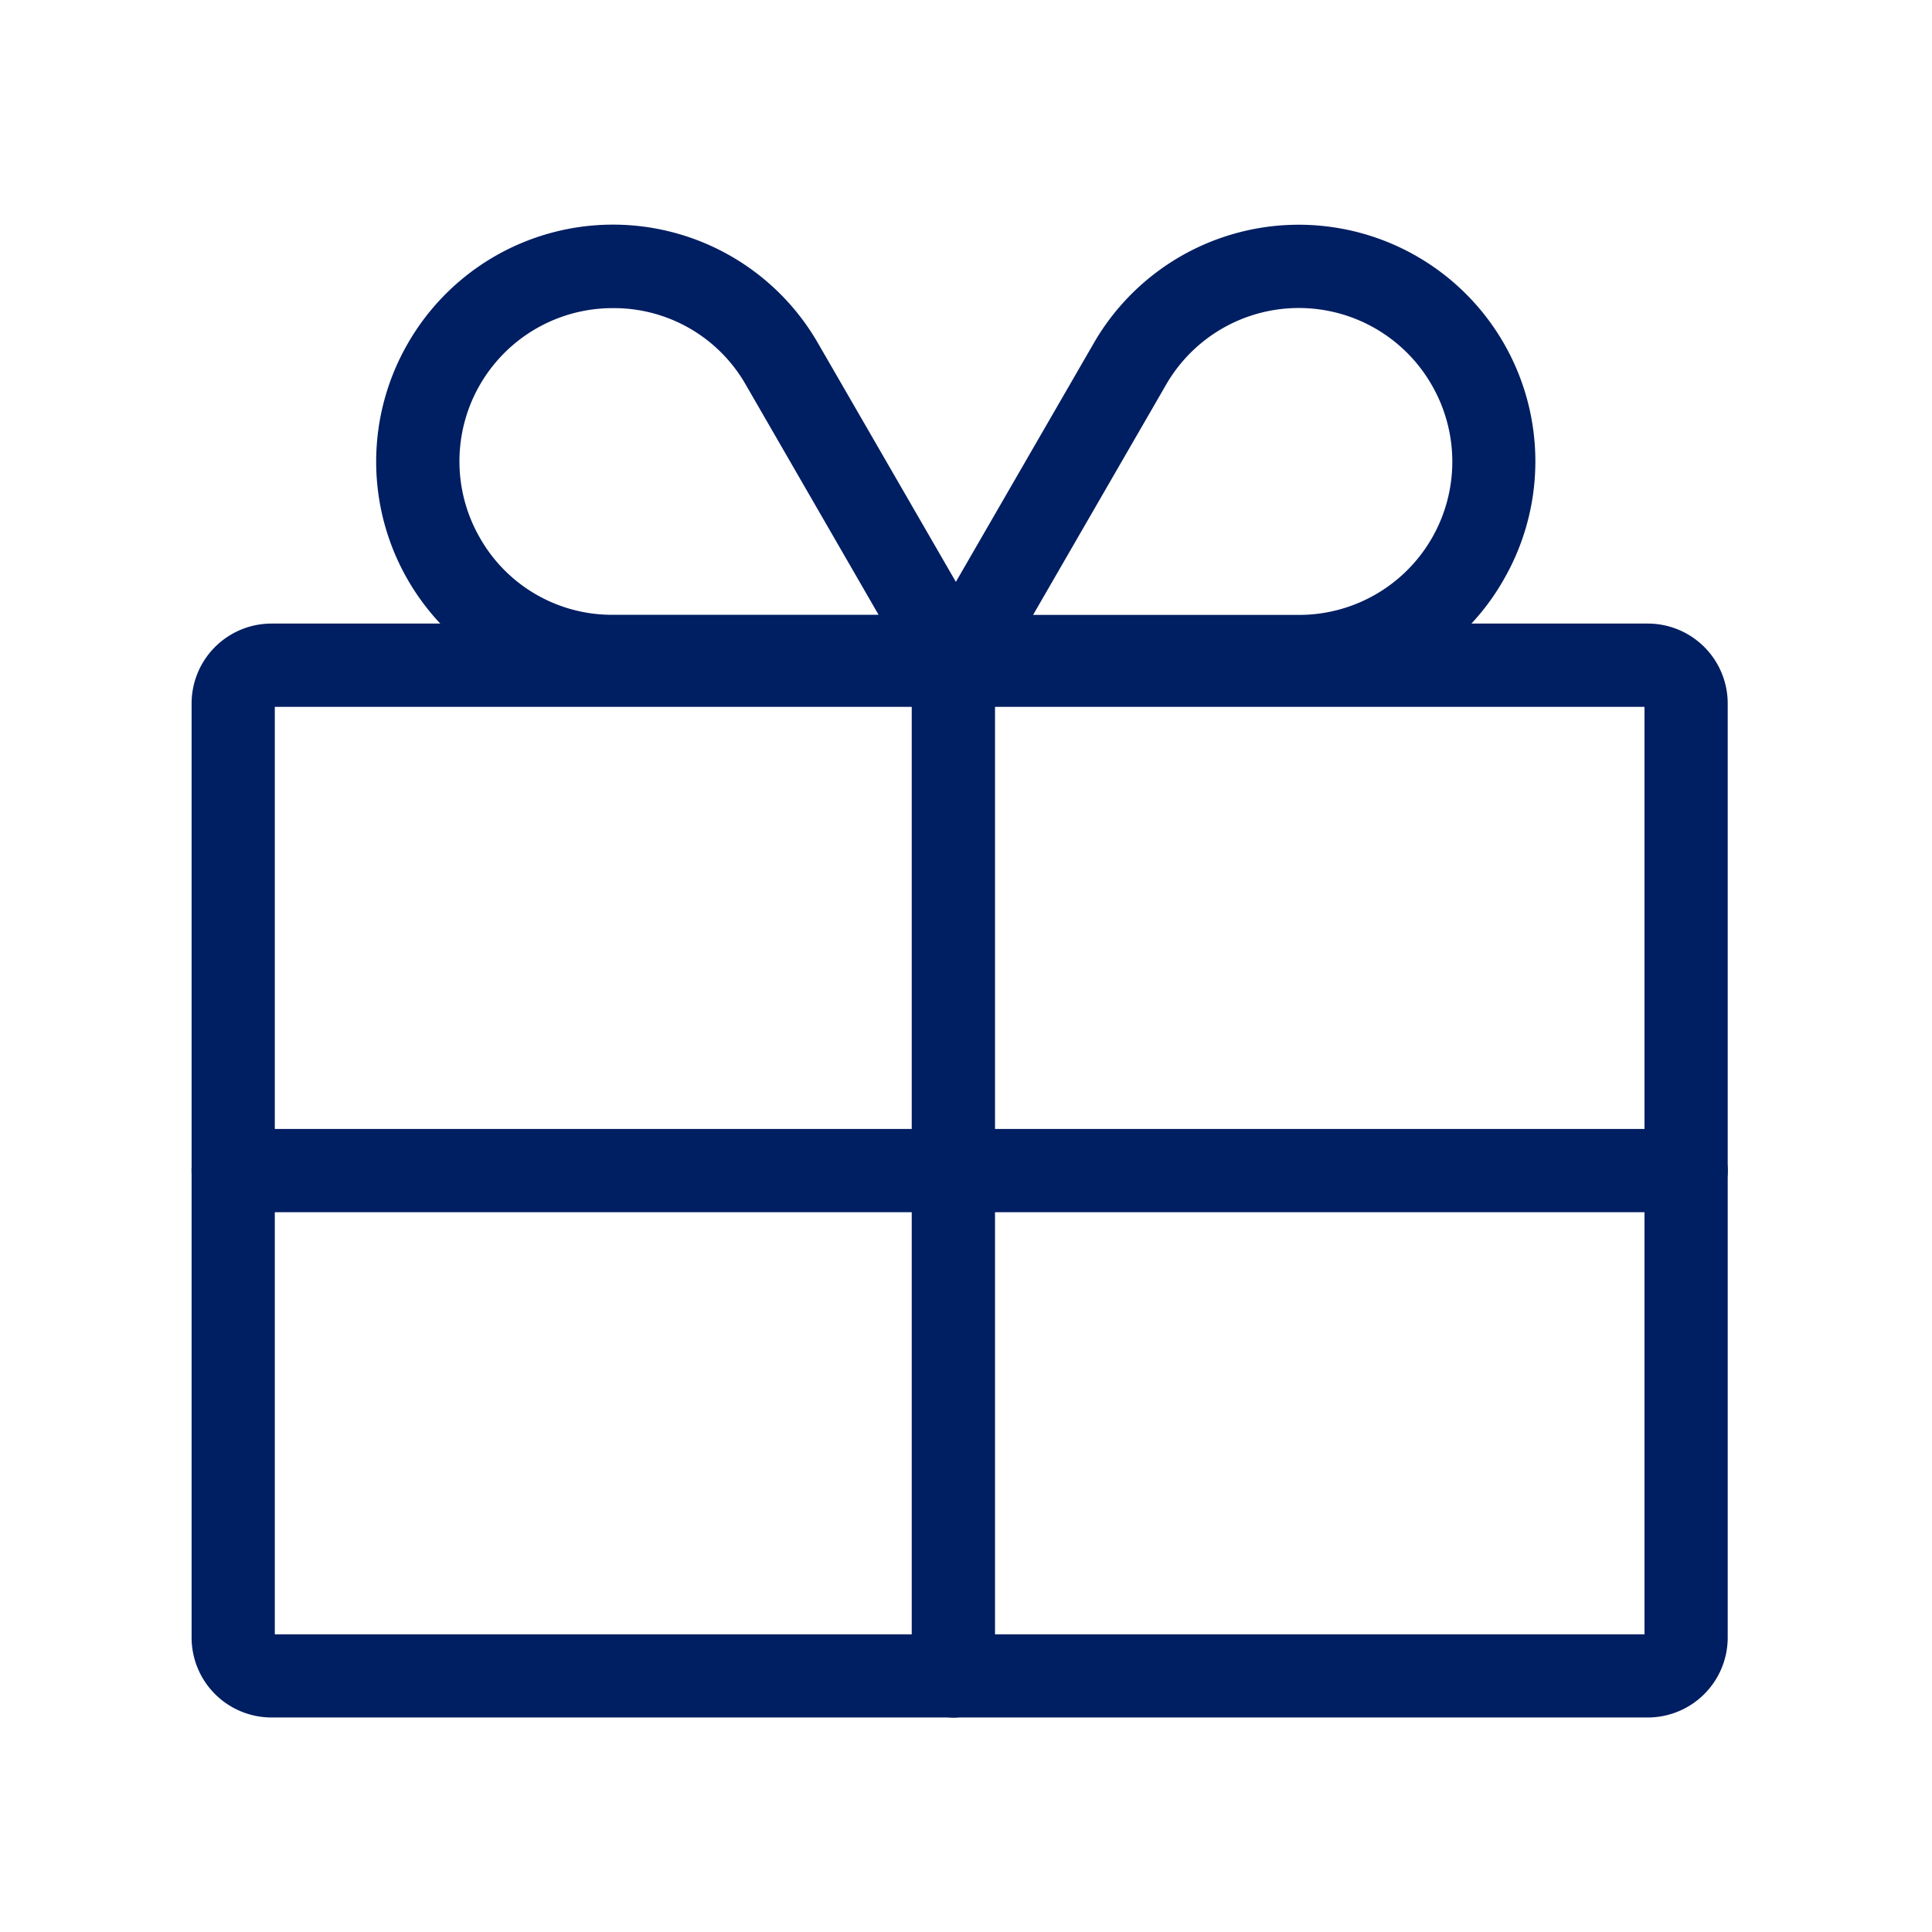
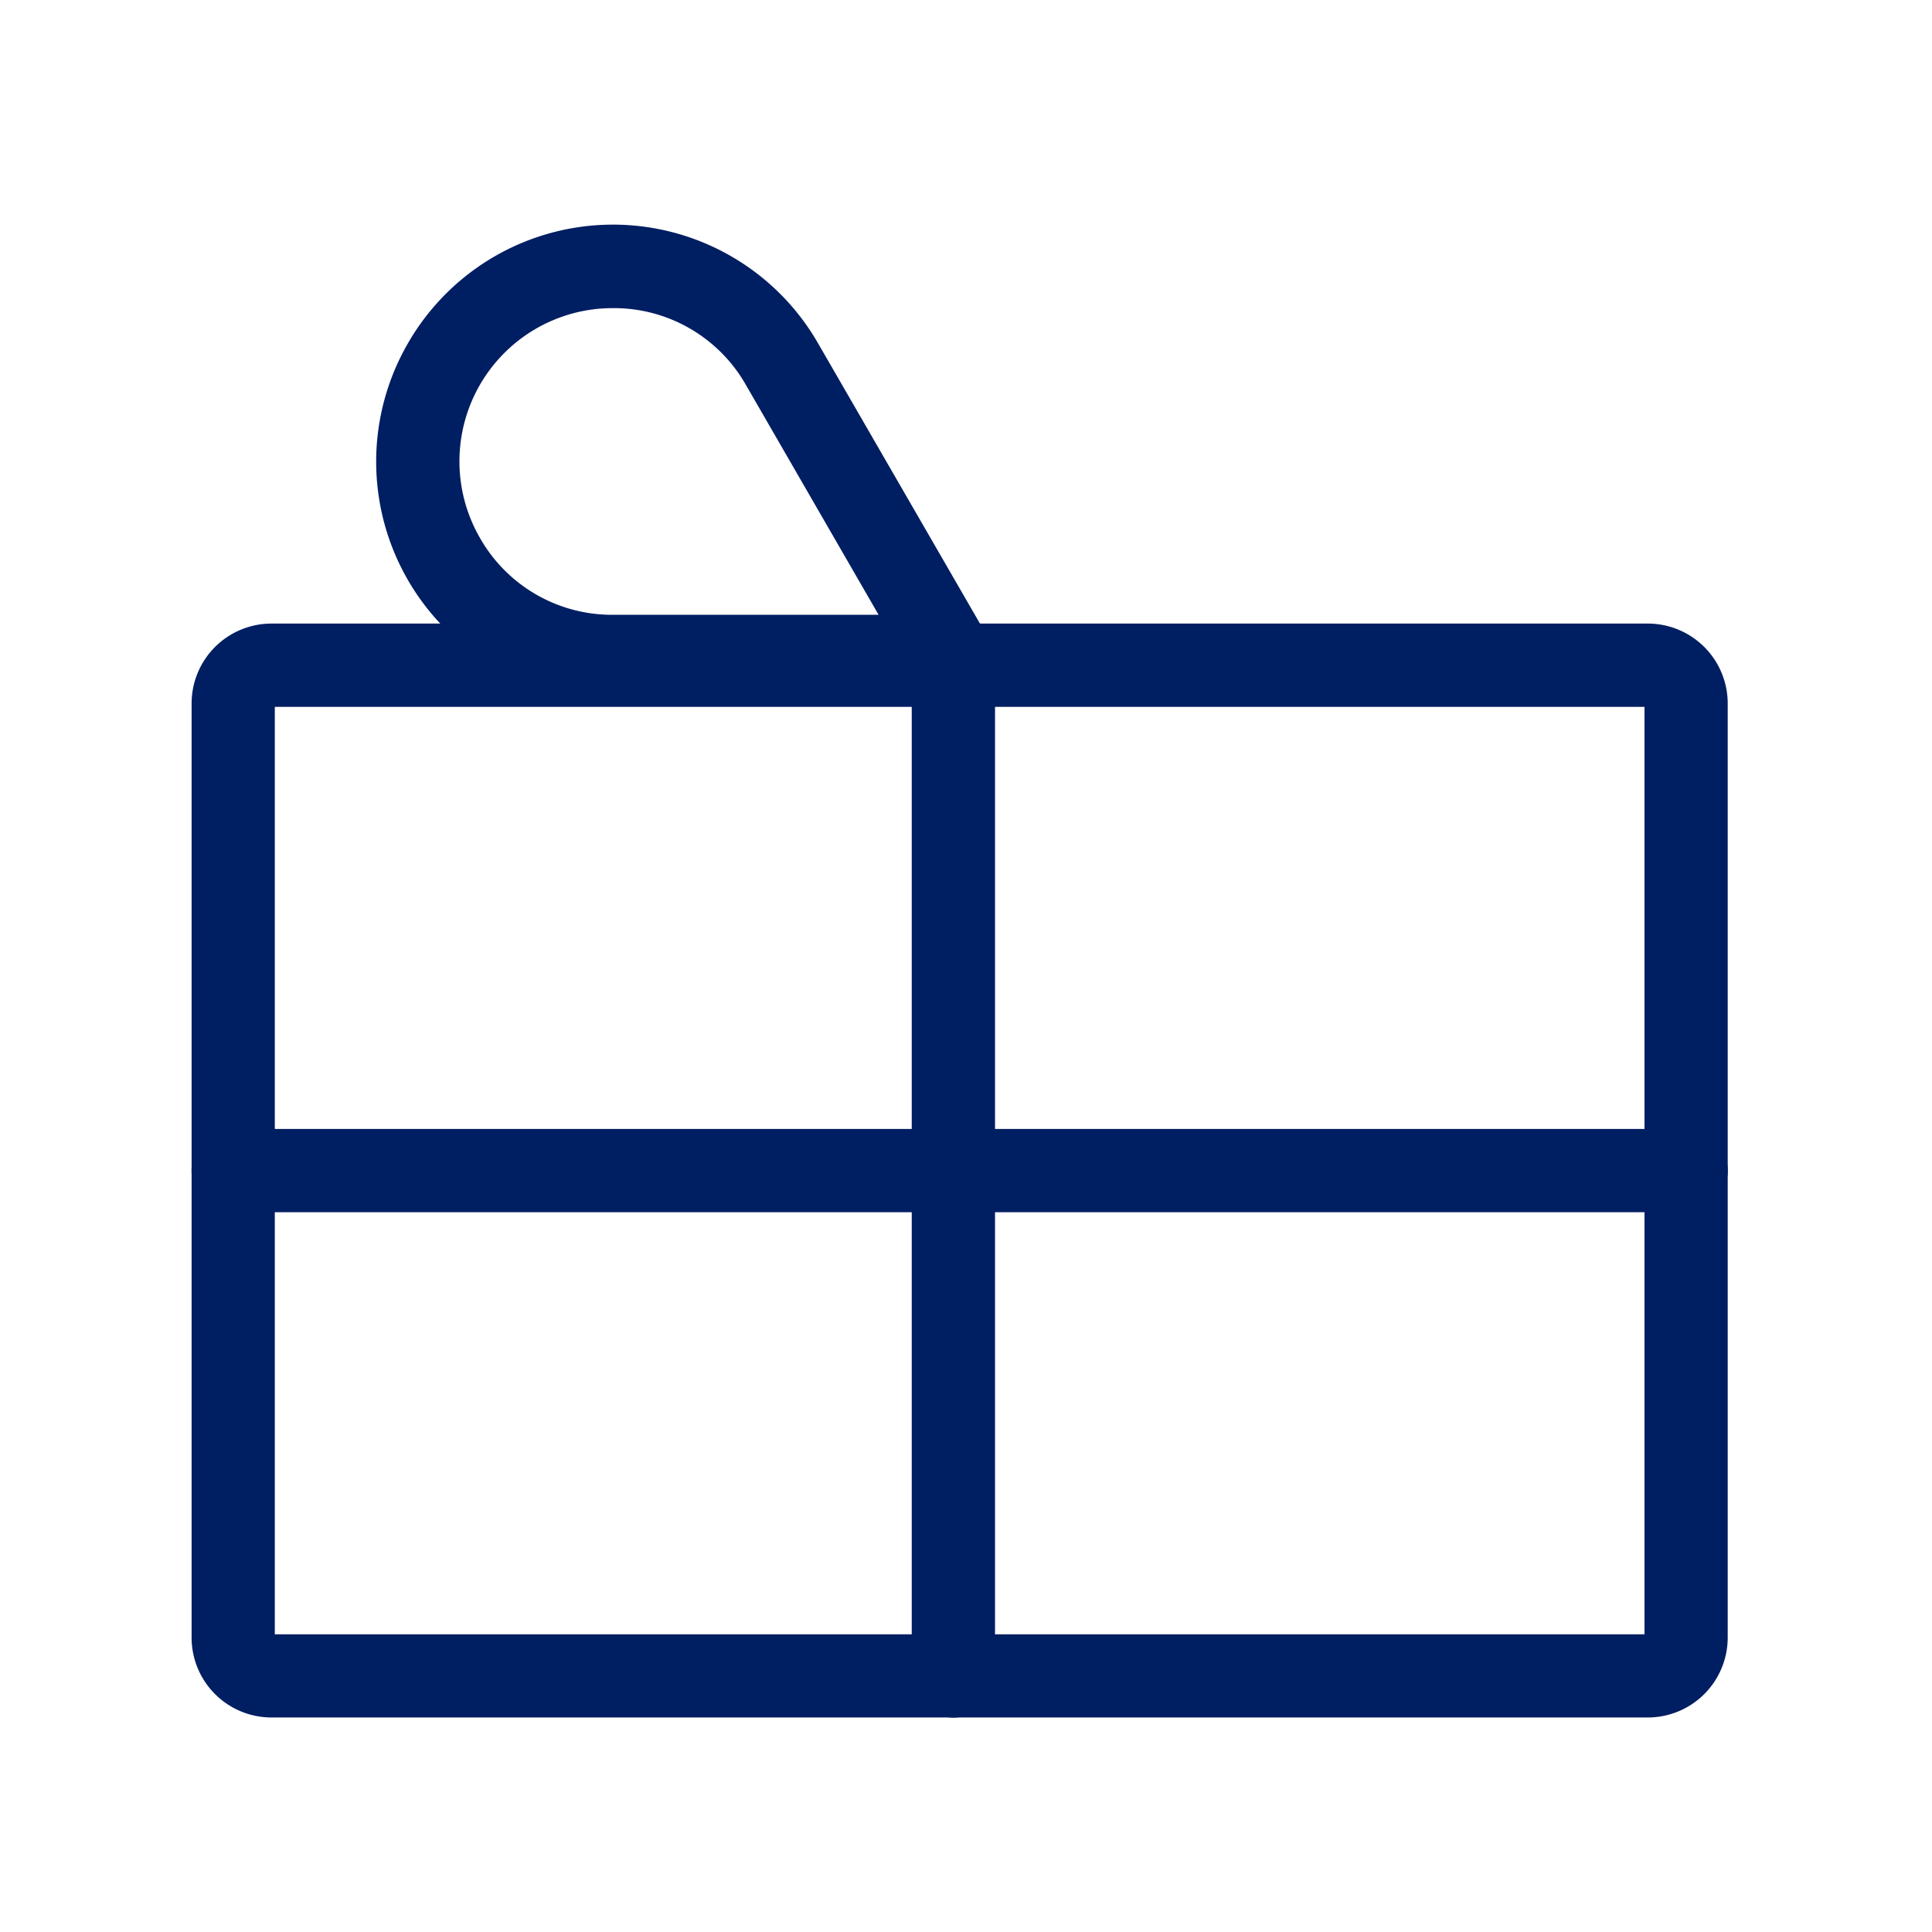
<svg xmlns="http://www.w3.org/2000/svg" width="58" height="58" viewBox="0 0 58 58">
  <g id="point02" transform="translate(-654 -901)">
    <g id="グループ_6188" data-name="グループ 6188" transform="translate(-9151.5 464.5)">
      <path id="長方形_4103" data-name="長方形 4103" d="M1.152-1.25H42.467a2.4,2.4,0,0,1,2.4,2.4v28.04a2.4,2.4,0,0,1-2.4,2.4H1.152a2.4,2.4,0,0,1-2.4-2.4V1.152A2.4,2.4,0,0,1,1.152-1.25Zm41.217,2.5H1.25V29.094H42.369Z" transform="translate(9812.5 456.47)" fill="#001e62" />
      <path id="線_155" data-name="線 155" d="M43.619,1.25H0A1.25,1.25,0,0,1-1.25,0,1.25,1.25,0,0,1,0-1.25H43.619A1.25,1.25,0,0,1,44.869,0,1.25,1.25,0,0,1,43.619,1.25Z" transform="translate(9812.5 471.642)" fill="#001e62" />
      <path id="線_156" data-name="線 156" d="M0,31.594a1.25,1.25,0,0,1-1.25-1.25V0A1.25,1.25,0,0,1,0-1.25,1.25,1.25,0,0,1,1.25,0V30.344A1.25,1.25,0,0,1,0,31.594Z" transform="translate(9834.121 456.47)" fill="#001e62" />
      <path id="パス_1175" data-name="パス 1175" d="M37.5,15.46H25.19A7.1,7.1,0,0,1,19.037,4.8a7.1,7.1,0,0,1,12.305,0ZM25.19,3.75A4.6,4.6,0,0,0,21.2,10.657a4.558,4.558,0,0,0,3.988,2.3h7.975L29.178,6.053A4.558,4.558,0,0,0,25.19,3.75Z" transform="translate(9798.713 442)" fill="#001e62" />
-       <path id="パス_1176" data-name="パス 1176" d="M79.01,15.46H66.7L72.858,4.8a7.1,7.1,0,0,1,12.305,7.1A7.032,7.032,0,0,1,79.01,15.46Zm-7.975-2.5H79.01A4.6,4.6,0,0,0,83,6.053a4.6,4.6,0,0,0-7.975,0Z" transform="translate(9765.479 442)" fill="#001e62" />
    </g>
-     <rect id="長方形_4515" data-name="長方形 4515" width="58" height="58" transform="translate(654 901)" fill="none" />
  </g>
</svg>